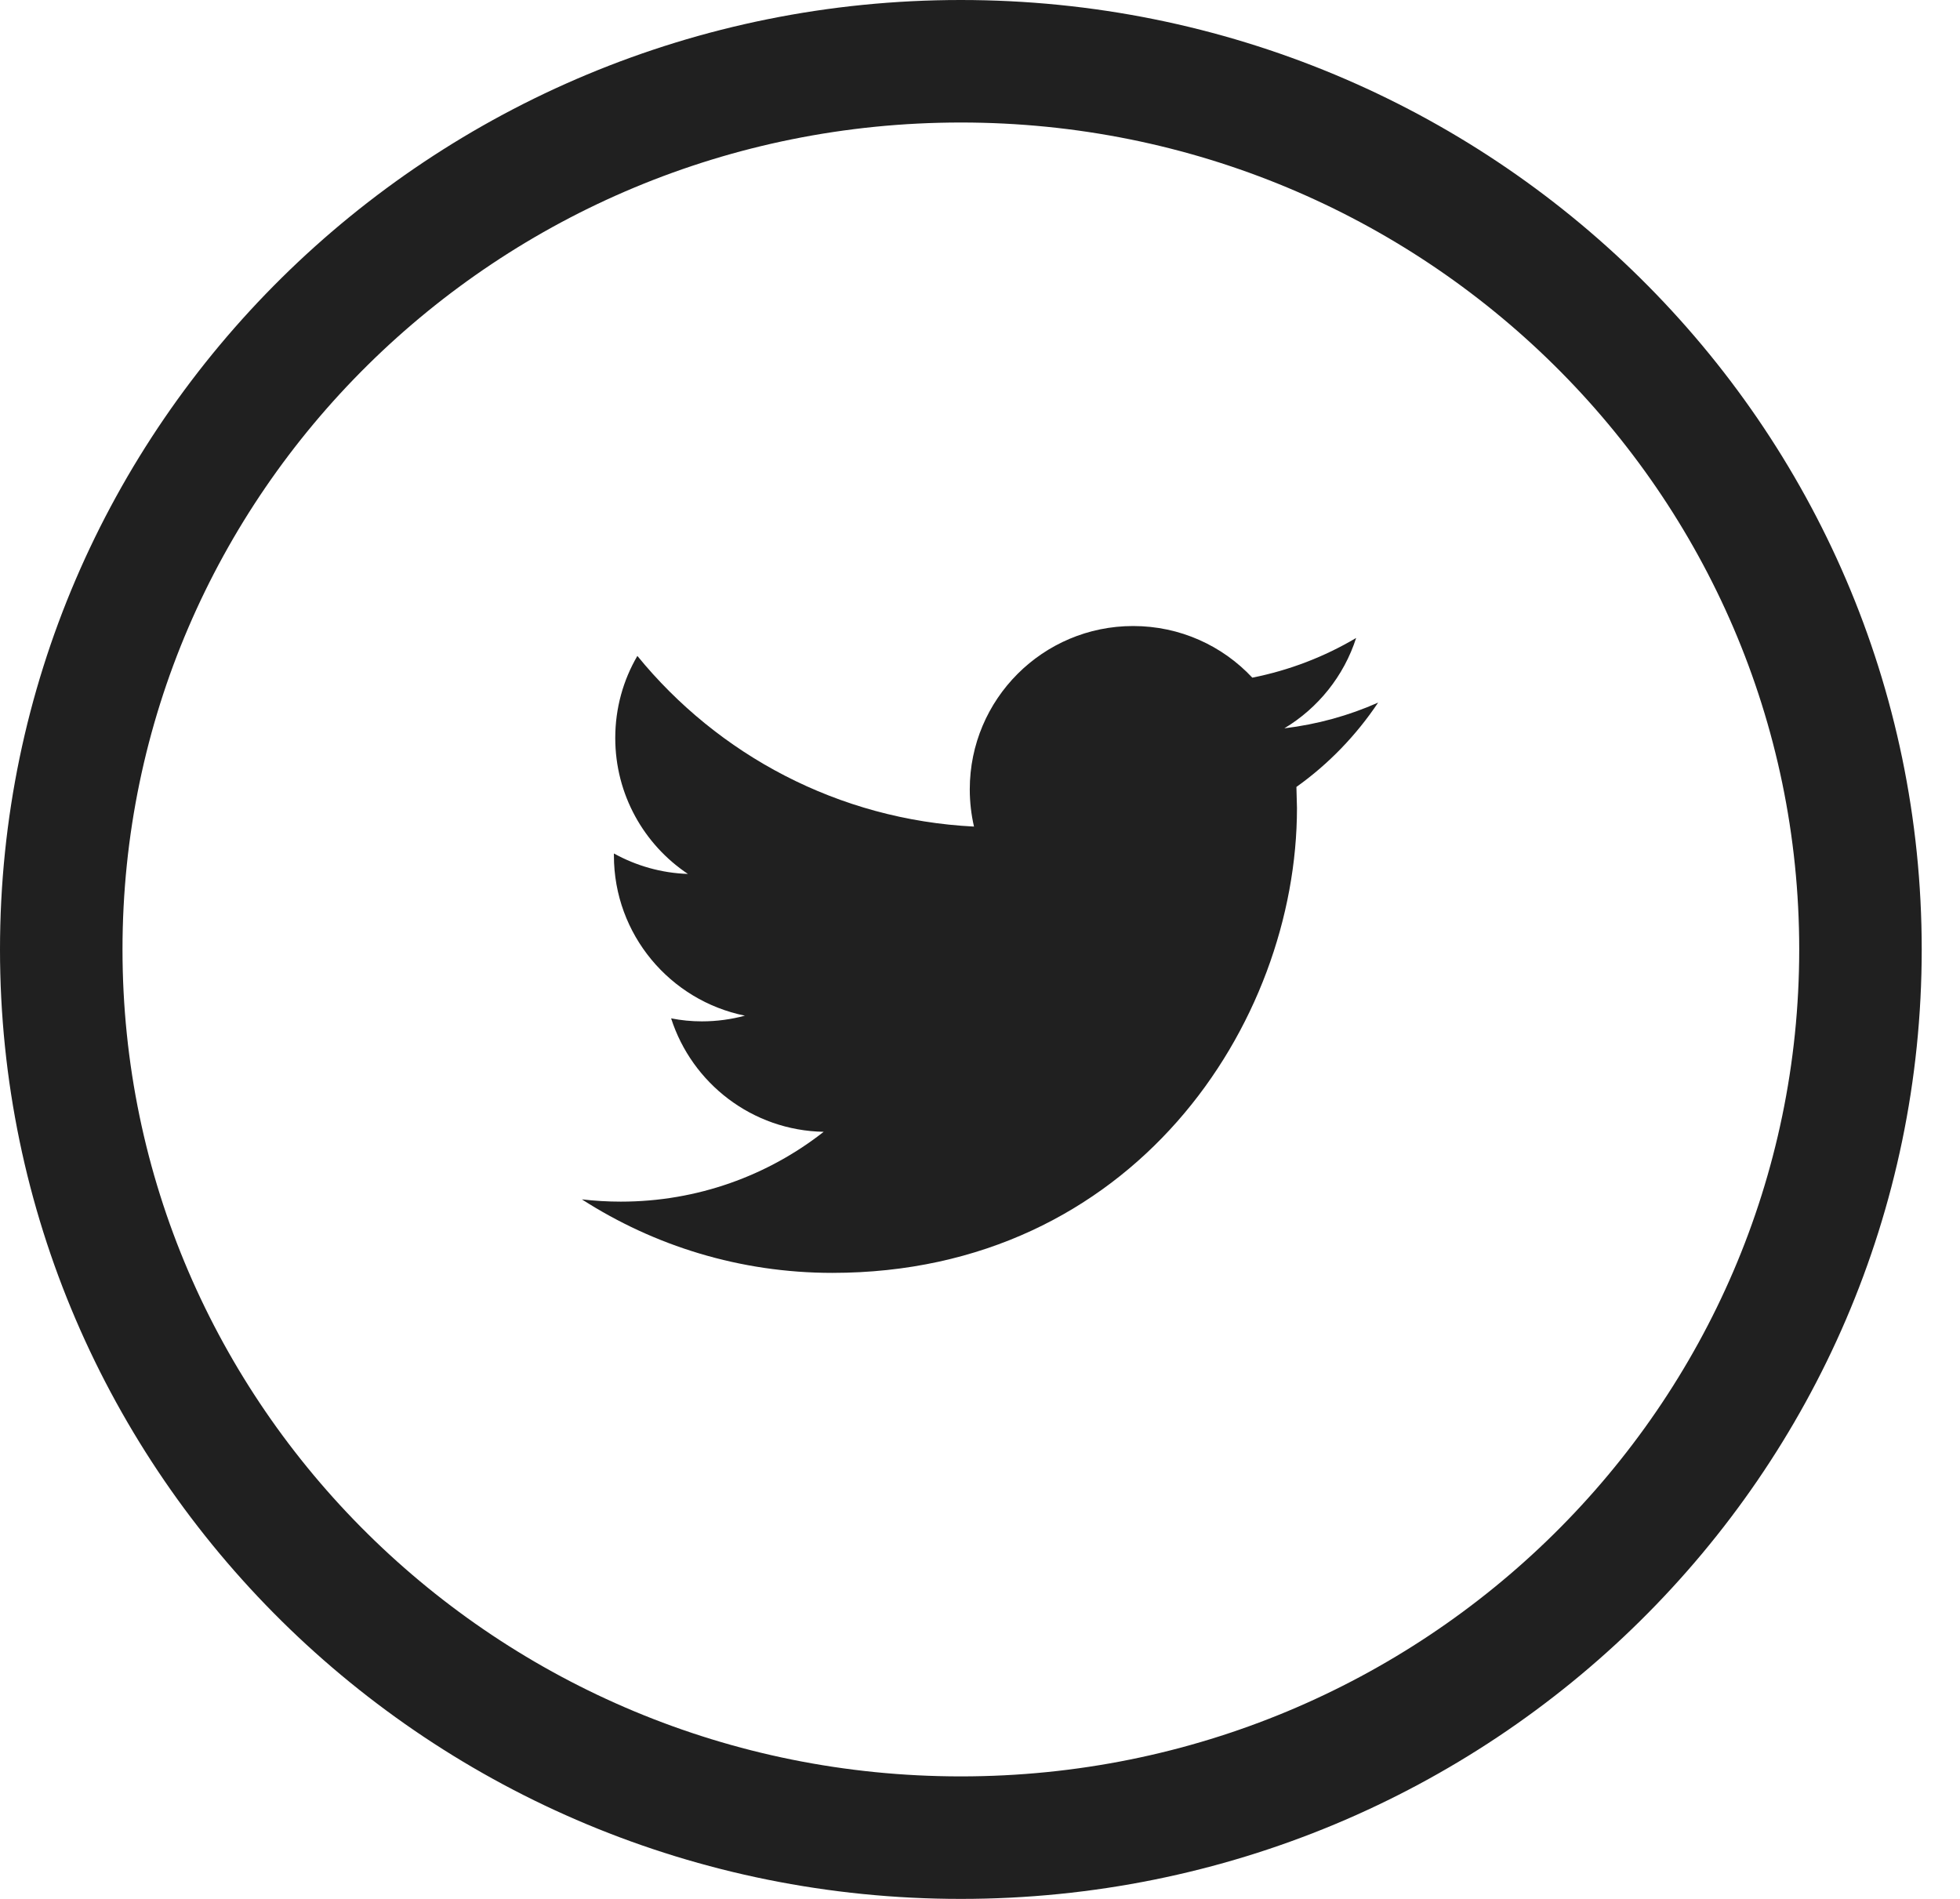
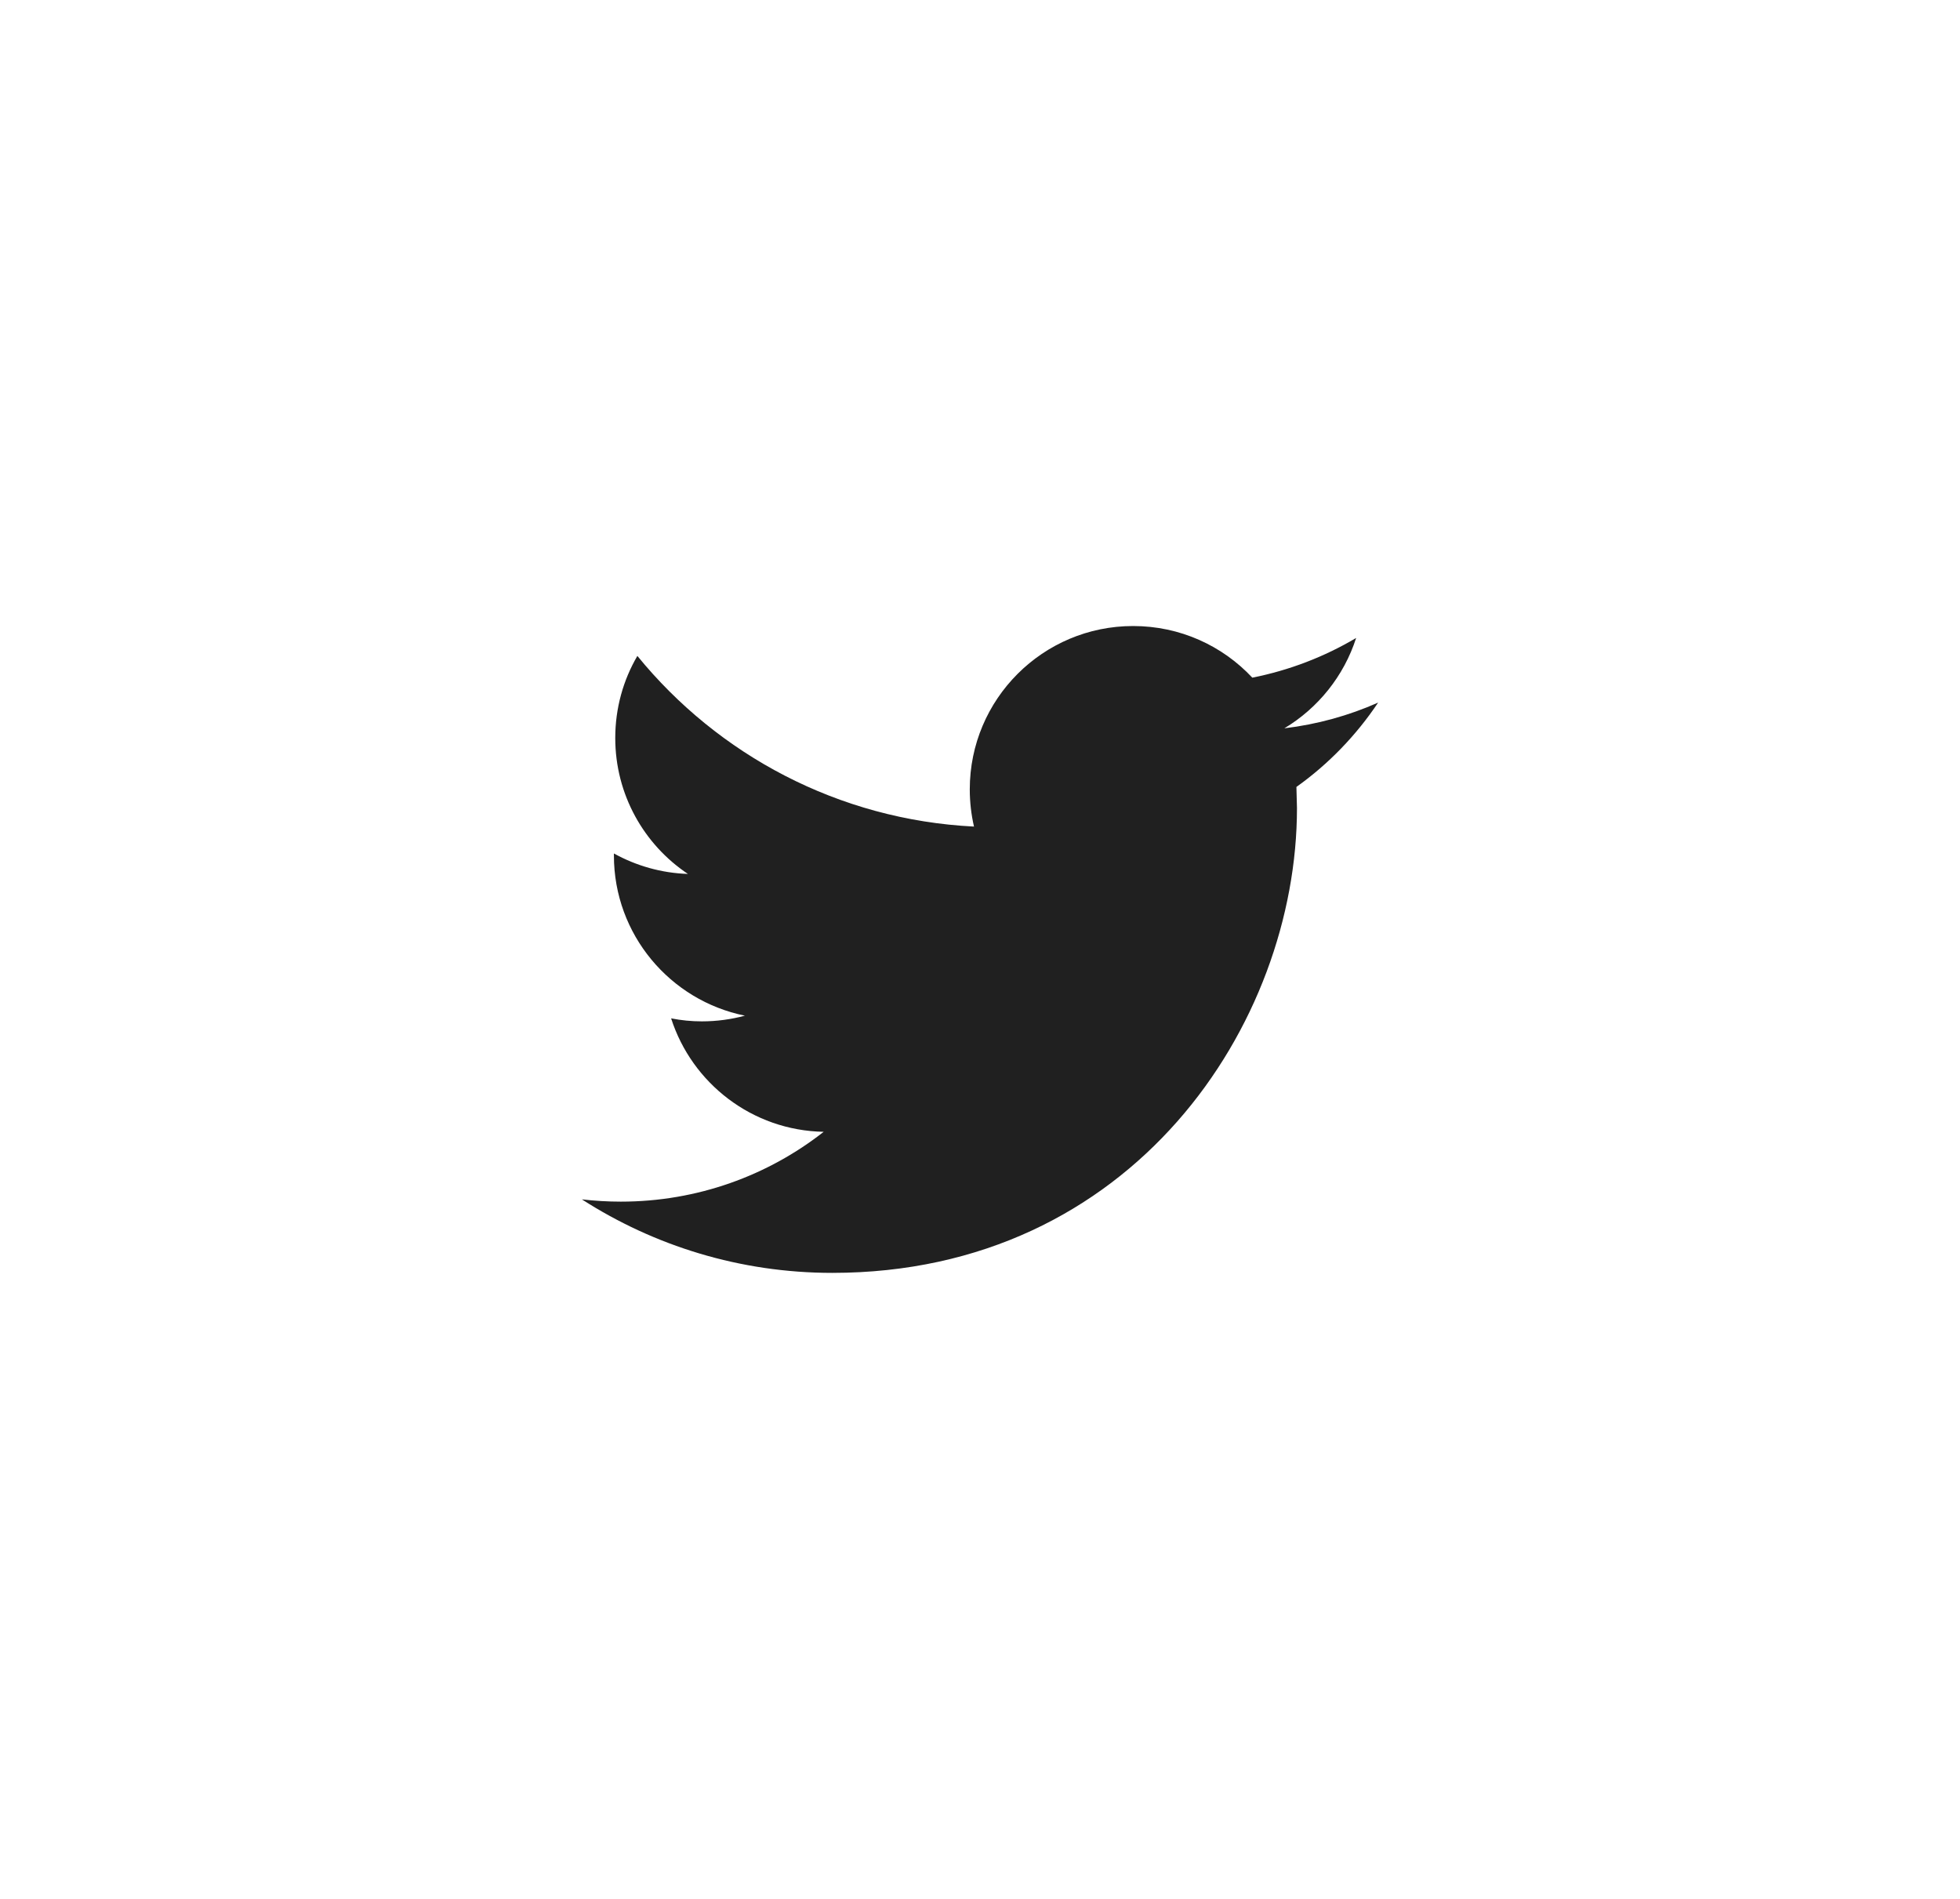
<svg xmlns="http://www.w3.org/2000/svg" width="100%" height="100%" viewBox="0 0 32 31" version="1.1" xml:space="preserve" style="fill-rule:evenodd;clip-rule:evenodd;">
-   <path d="M15.687,1c8.112,0 14.688,6.492 14.688,14.5c0,8.008 -6.576,14.5 -14.688,14.5c-8.111,0 -14.687,-6.492 -14.687,-14.5c0,-8.008 6.576,-14.5 14.687,-14.5Z" style="fill:none;stroke:#202020;stroke-width:2px;" />
  <path d="M22.5,11.47c-0.478,0.212 -0.992,0.355 -1.531,0.42c0.55,-0.33 0.972,-0.853 1.172,-1.475c-0.517,0.306 -1.087,0.527 -1.695,0.648c-0.486,-0.52 -1.178,-0.843 -1.946,-0.843c-1.473,0 -2.667,1.194 -2.667,2.666c0,0.209 0.024,0.413 0.069,0.608c-2.216,-0.111 -4.181,-1.173 -5.496,-2.786c-0.23,0.393 -0.361,0.851 -0.361,1.34c0,0.925 0.471,1.742 1.186,2.219c-0.437,-0.014 -0.848,-0.135 -1.208,-0.334l0,0.033c0,1.292 0.92,2.369 2.139,2.615c-0.223,0.06 -0.459,0.093 -0.703,0.093c-0.172,0 -0.338,-0.017 -0.502,-0.049c0.34,1.06 1.324,1.831 2.491,1.852c-0.912,0.715 -2.063,1.14 -3.312,1.14c-0.215,0 -0.427,-0.013 -0.636,-0.037c1.18,0.758 2.582,1.2 4.088,1.2c4.906,0 7.587,-4.064 7.587,-7.587l-0.009,-0.346c0.524,-0.373 0.977,-0.843 1.334,-1.377Z" style="fill:#202020;fill-rule:nonzero;" />
</svg>